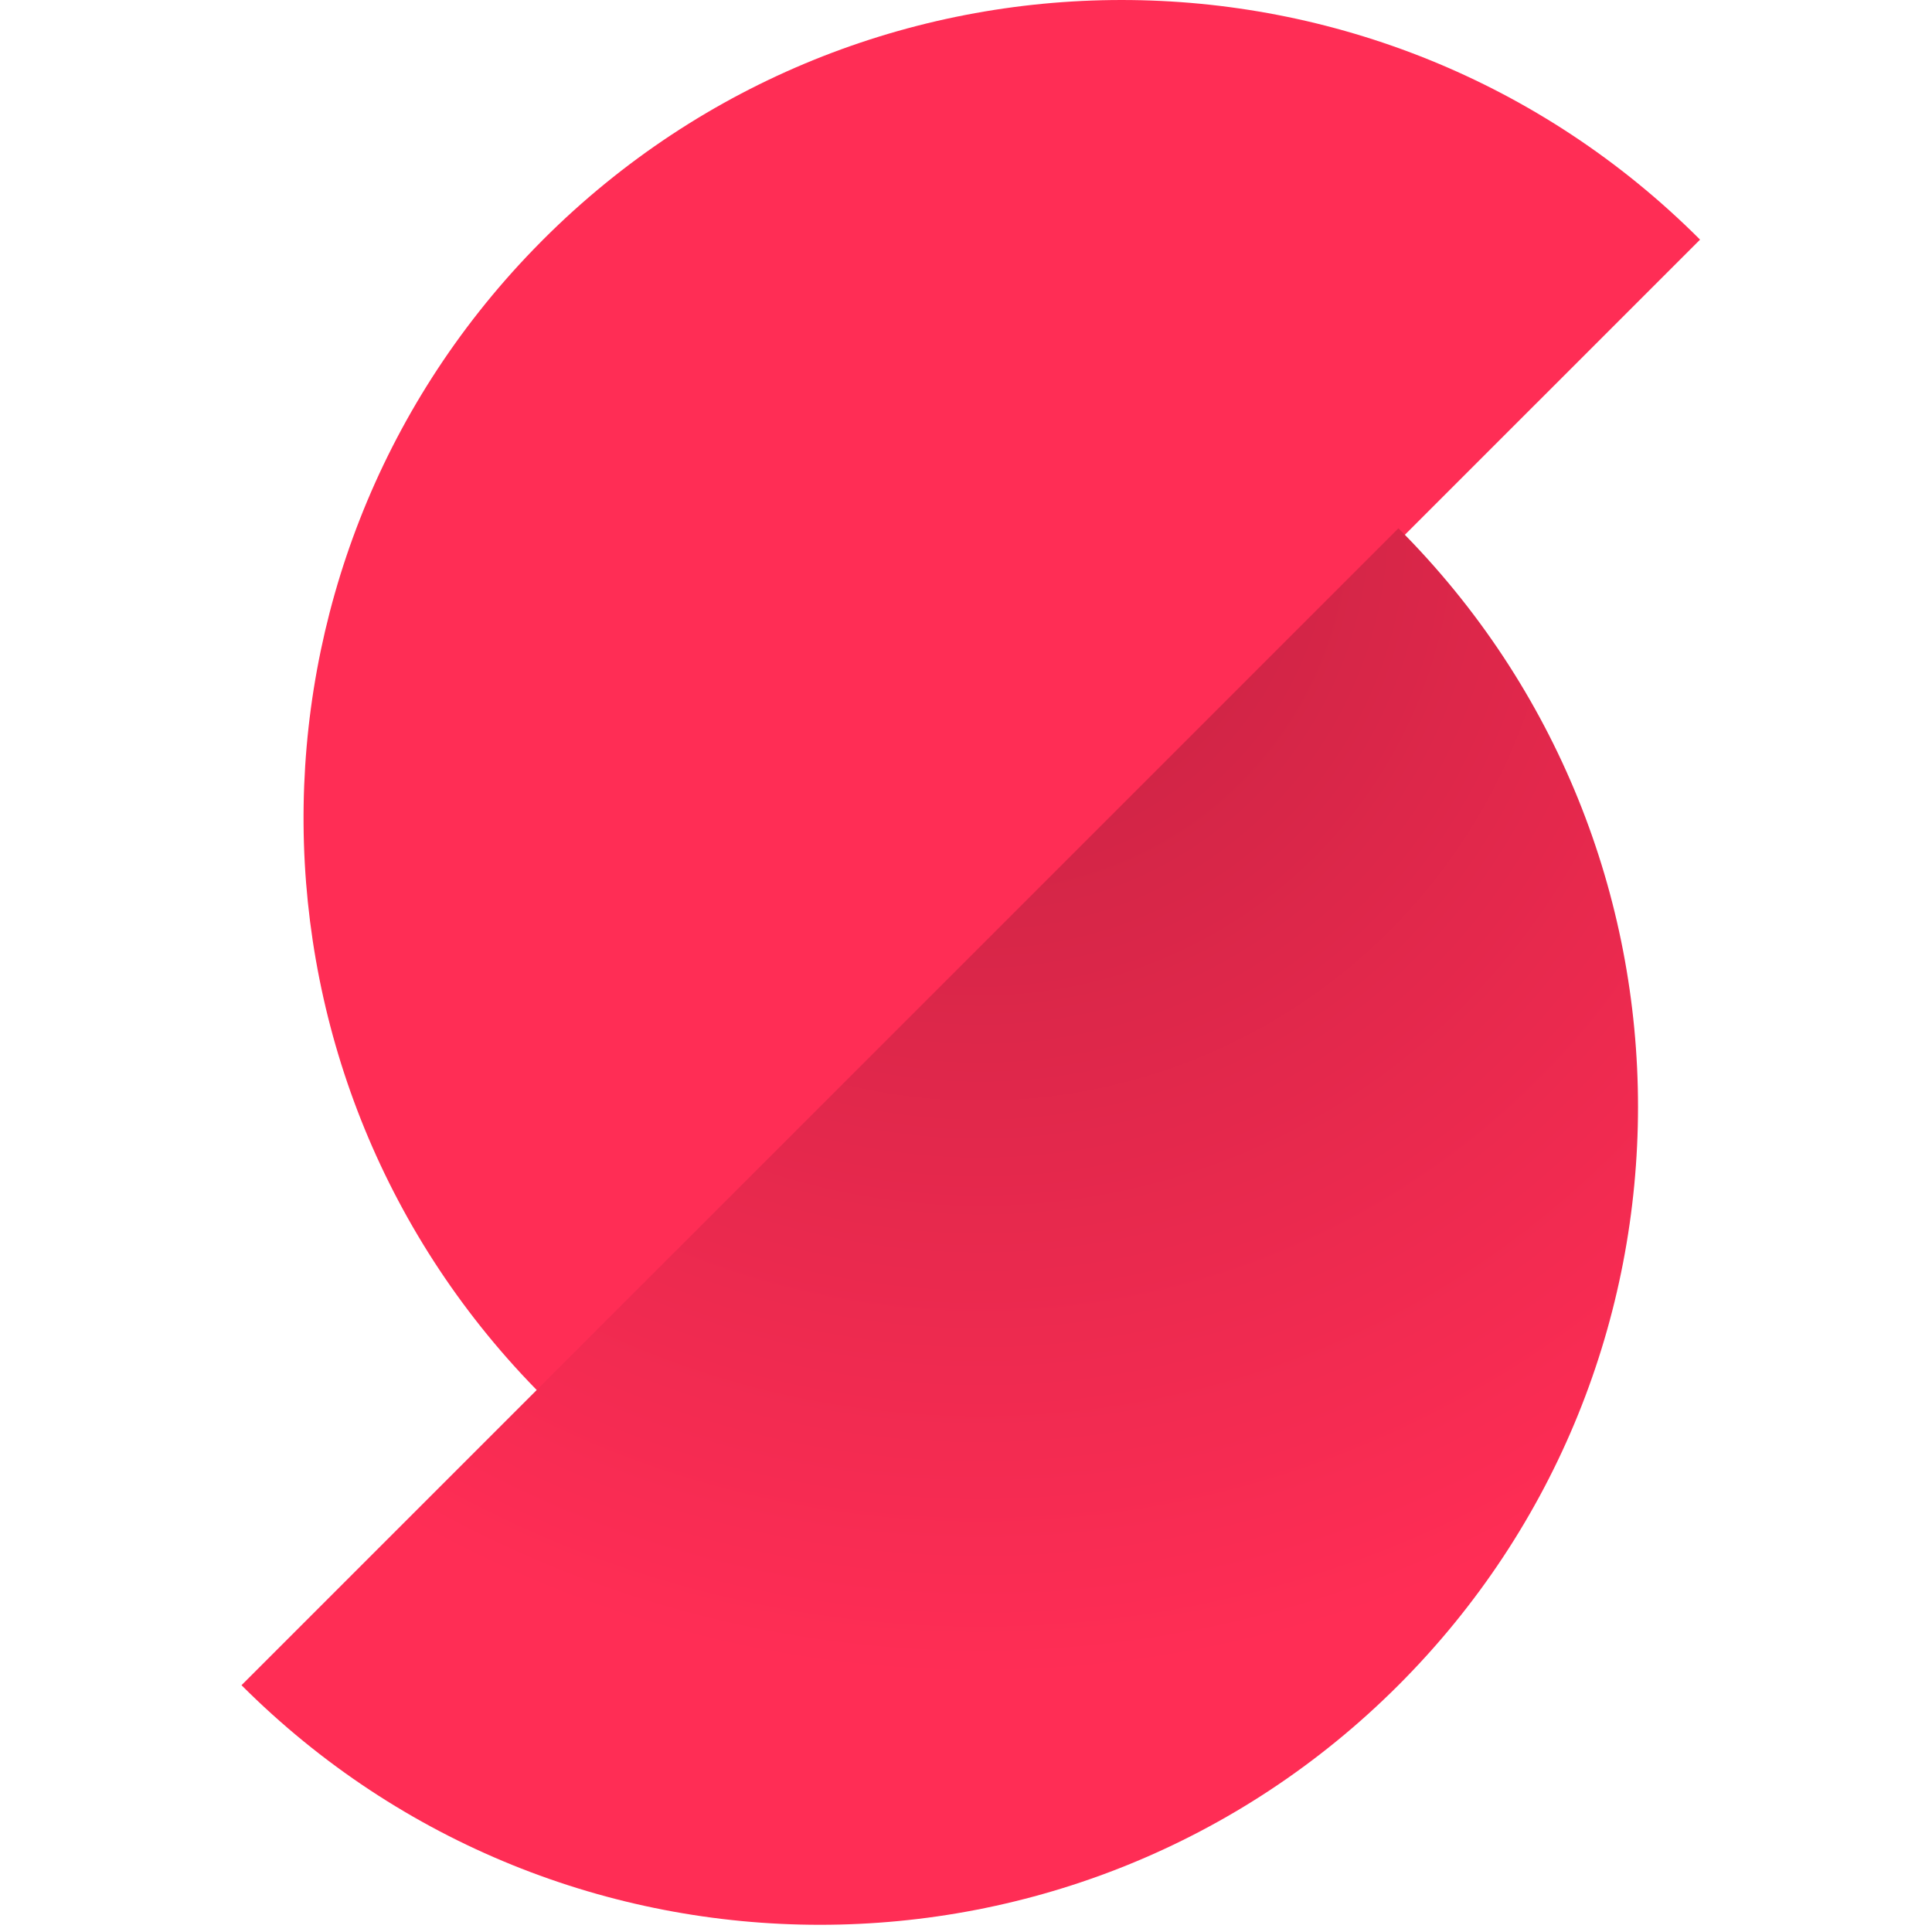
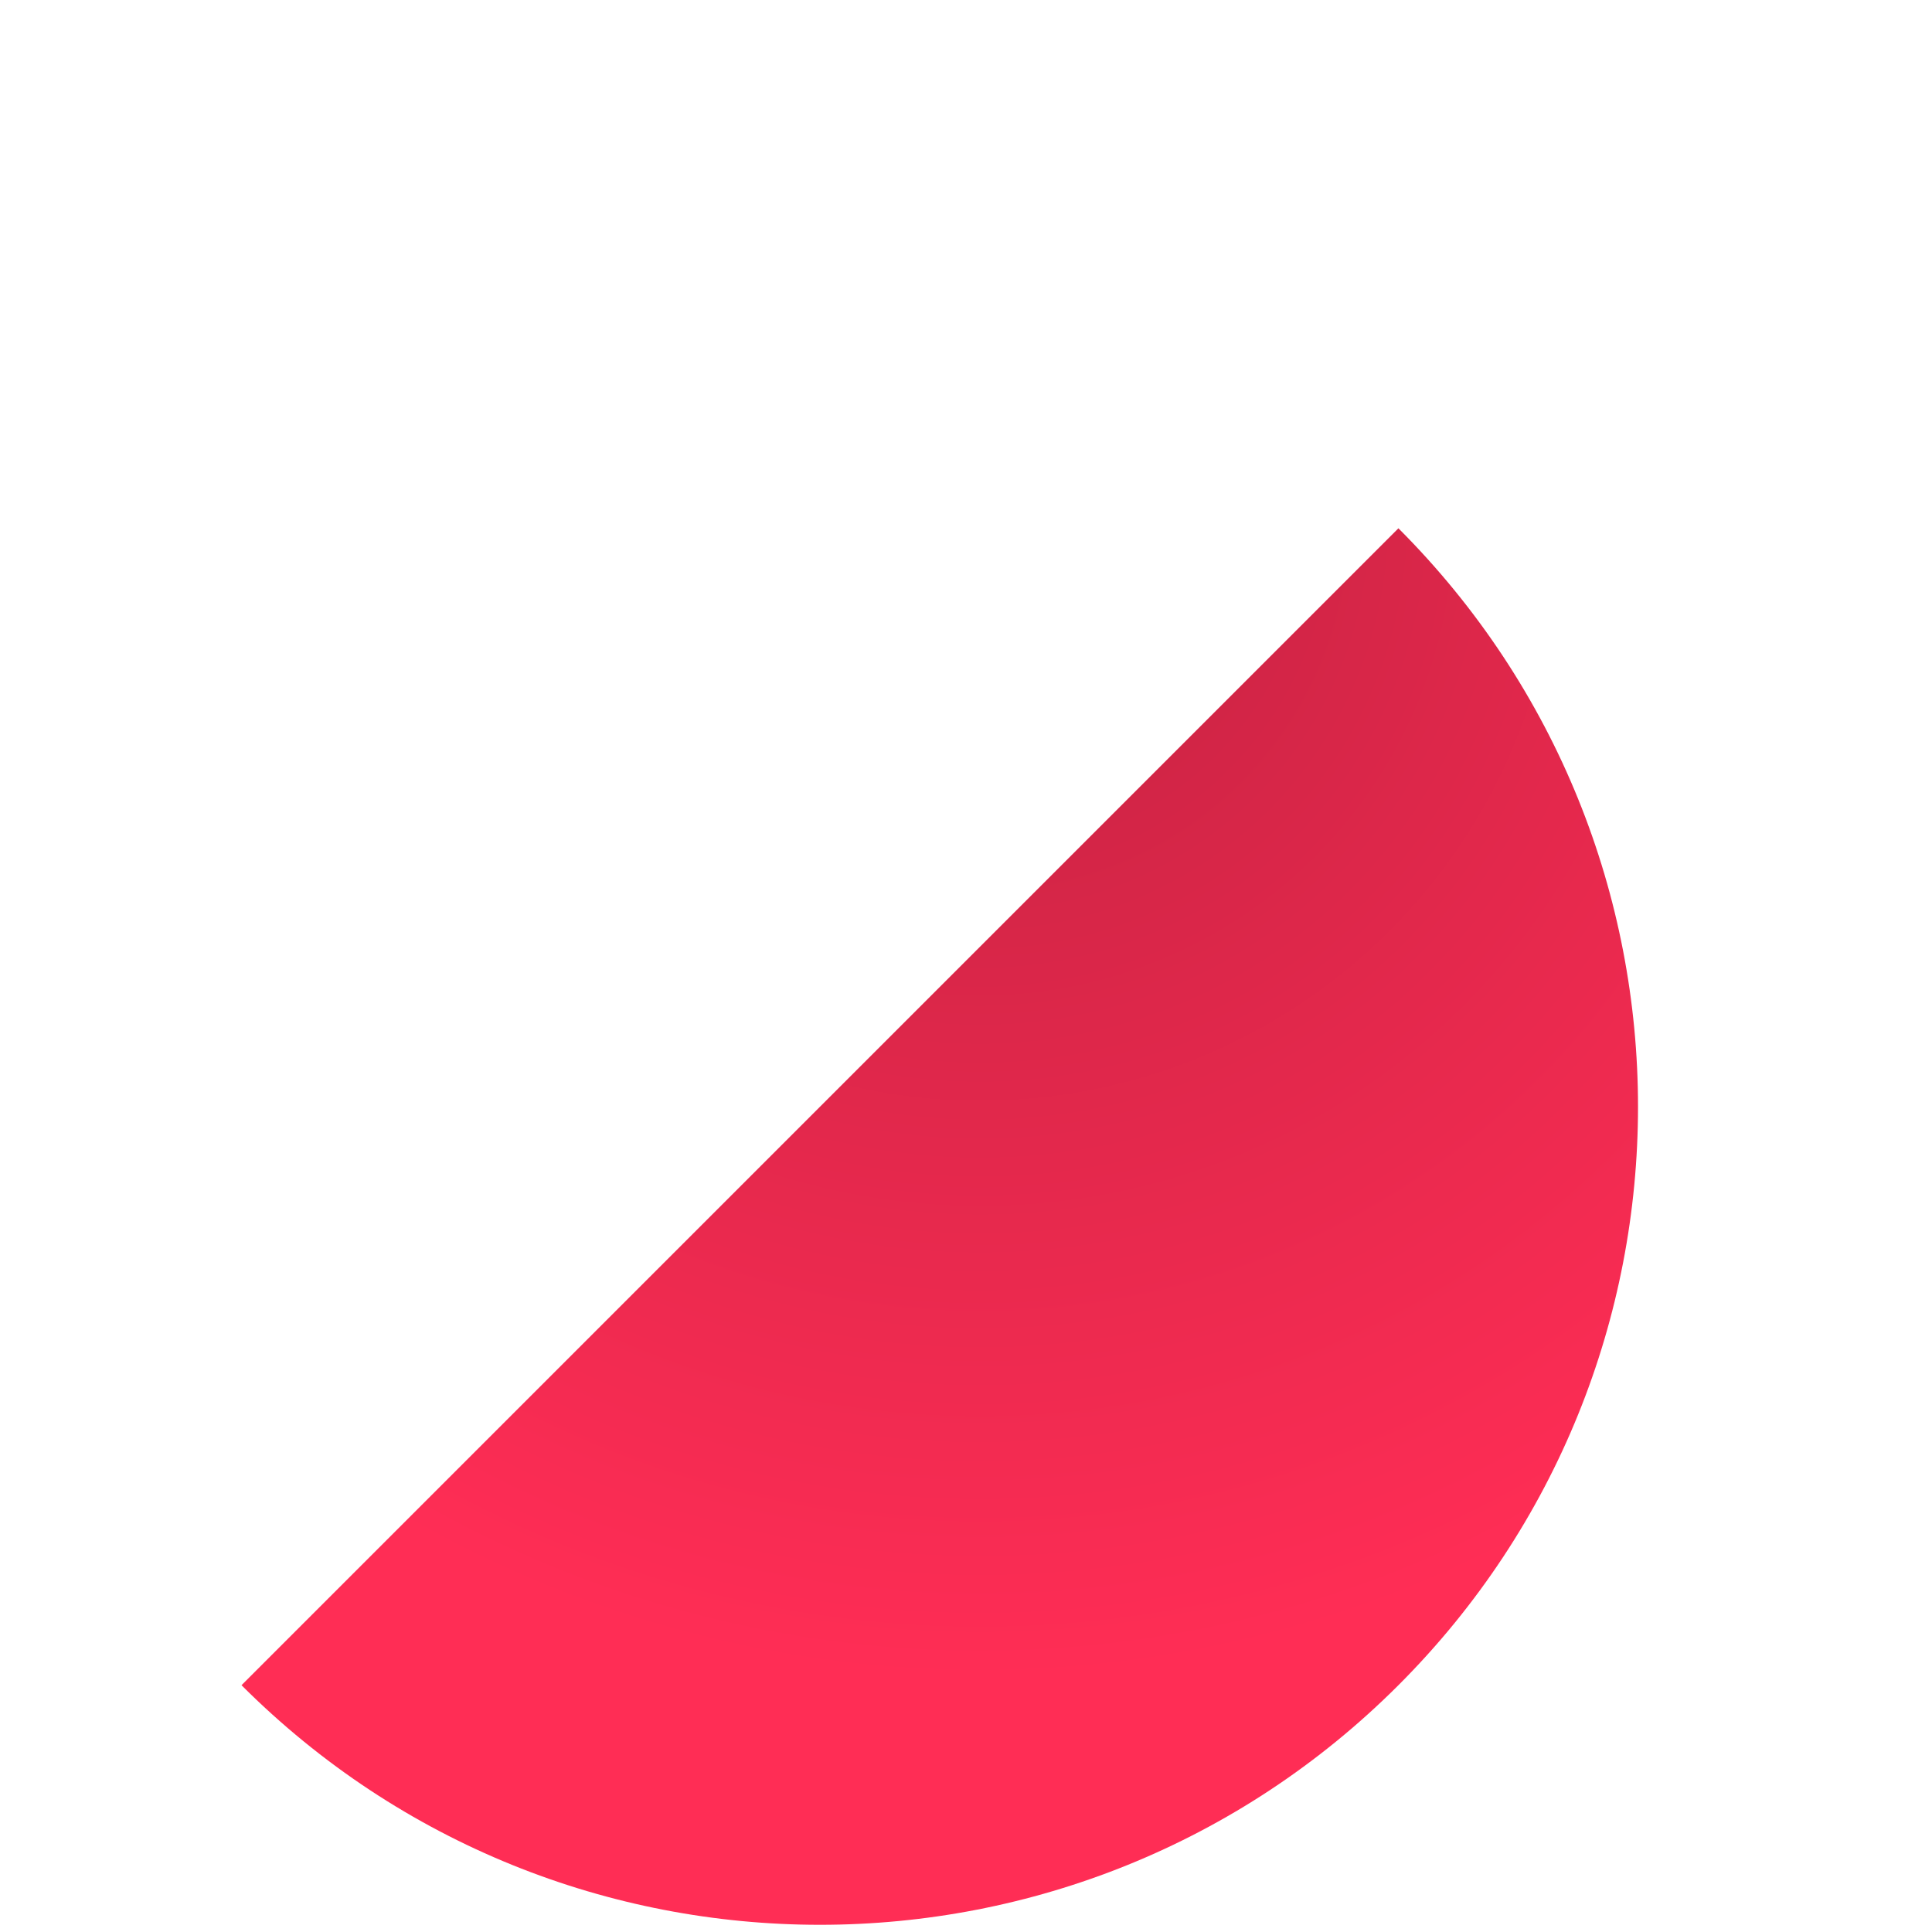
<svg xmlns="http://www.w3.org/2000/svg" width="160" height="160">
  <defs>
    <radialGradient cx="50%" cy="0%" fx="50%" fy="0%" r="77.687%" id="a">
      <stop stop-color="#C22241" offset="0%" />
      <stop stop-color="#FF2D55" offset="100%" />
    </radialGradient>
  </defs>
  <g fill="none" fill-rule="evenodd">
-     <path d="M44.98 19.843c26.458-26.457 69.354-26.457 95.81 0l.002.001-95.811 95.81c-26.193-26.193-26.455-68.497-.786-95.012z" fill="#FF2D55" />
    <path d="M95.811 43.751c26.457 26.457 26.456 69.352 0 95.81-26.458 26.457-69.354 26.457-95.811 0l.001-.001z" fill="url(#a)" transform="translate(20)" />
  </g>
</svg>